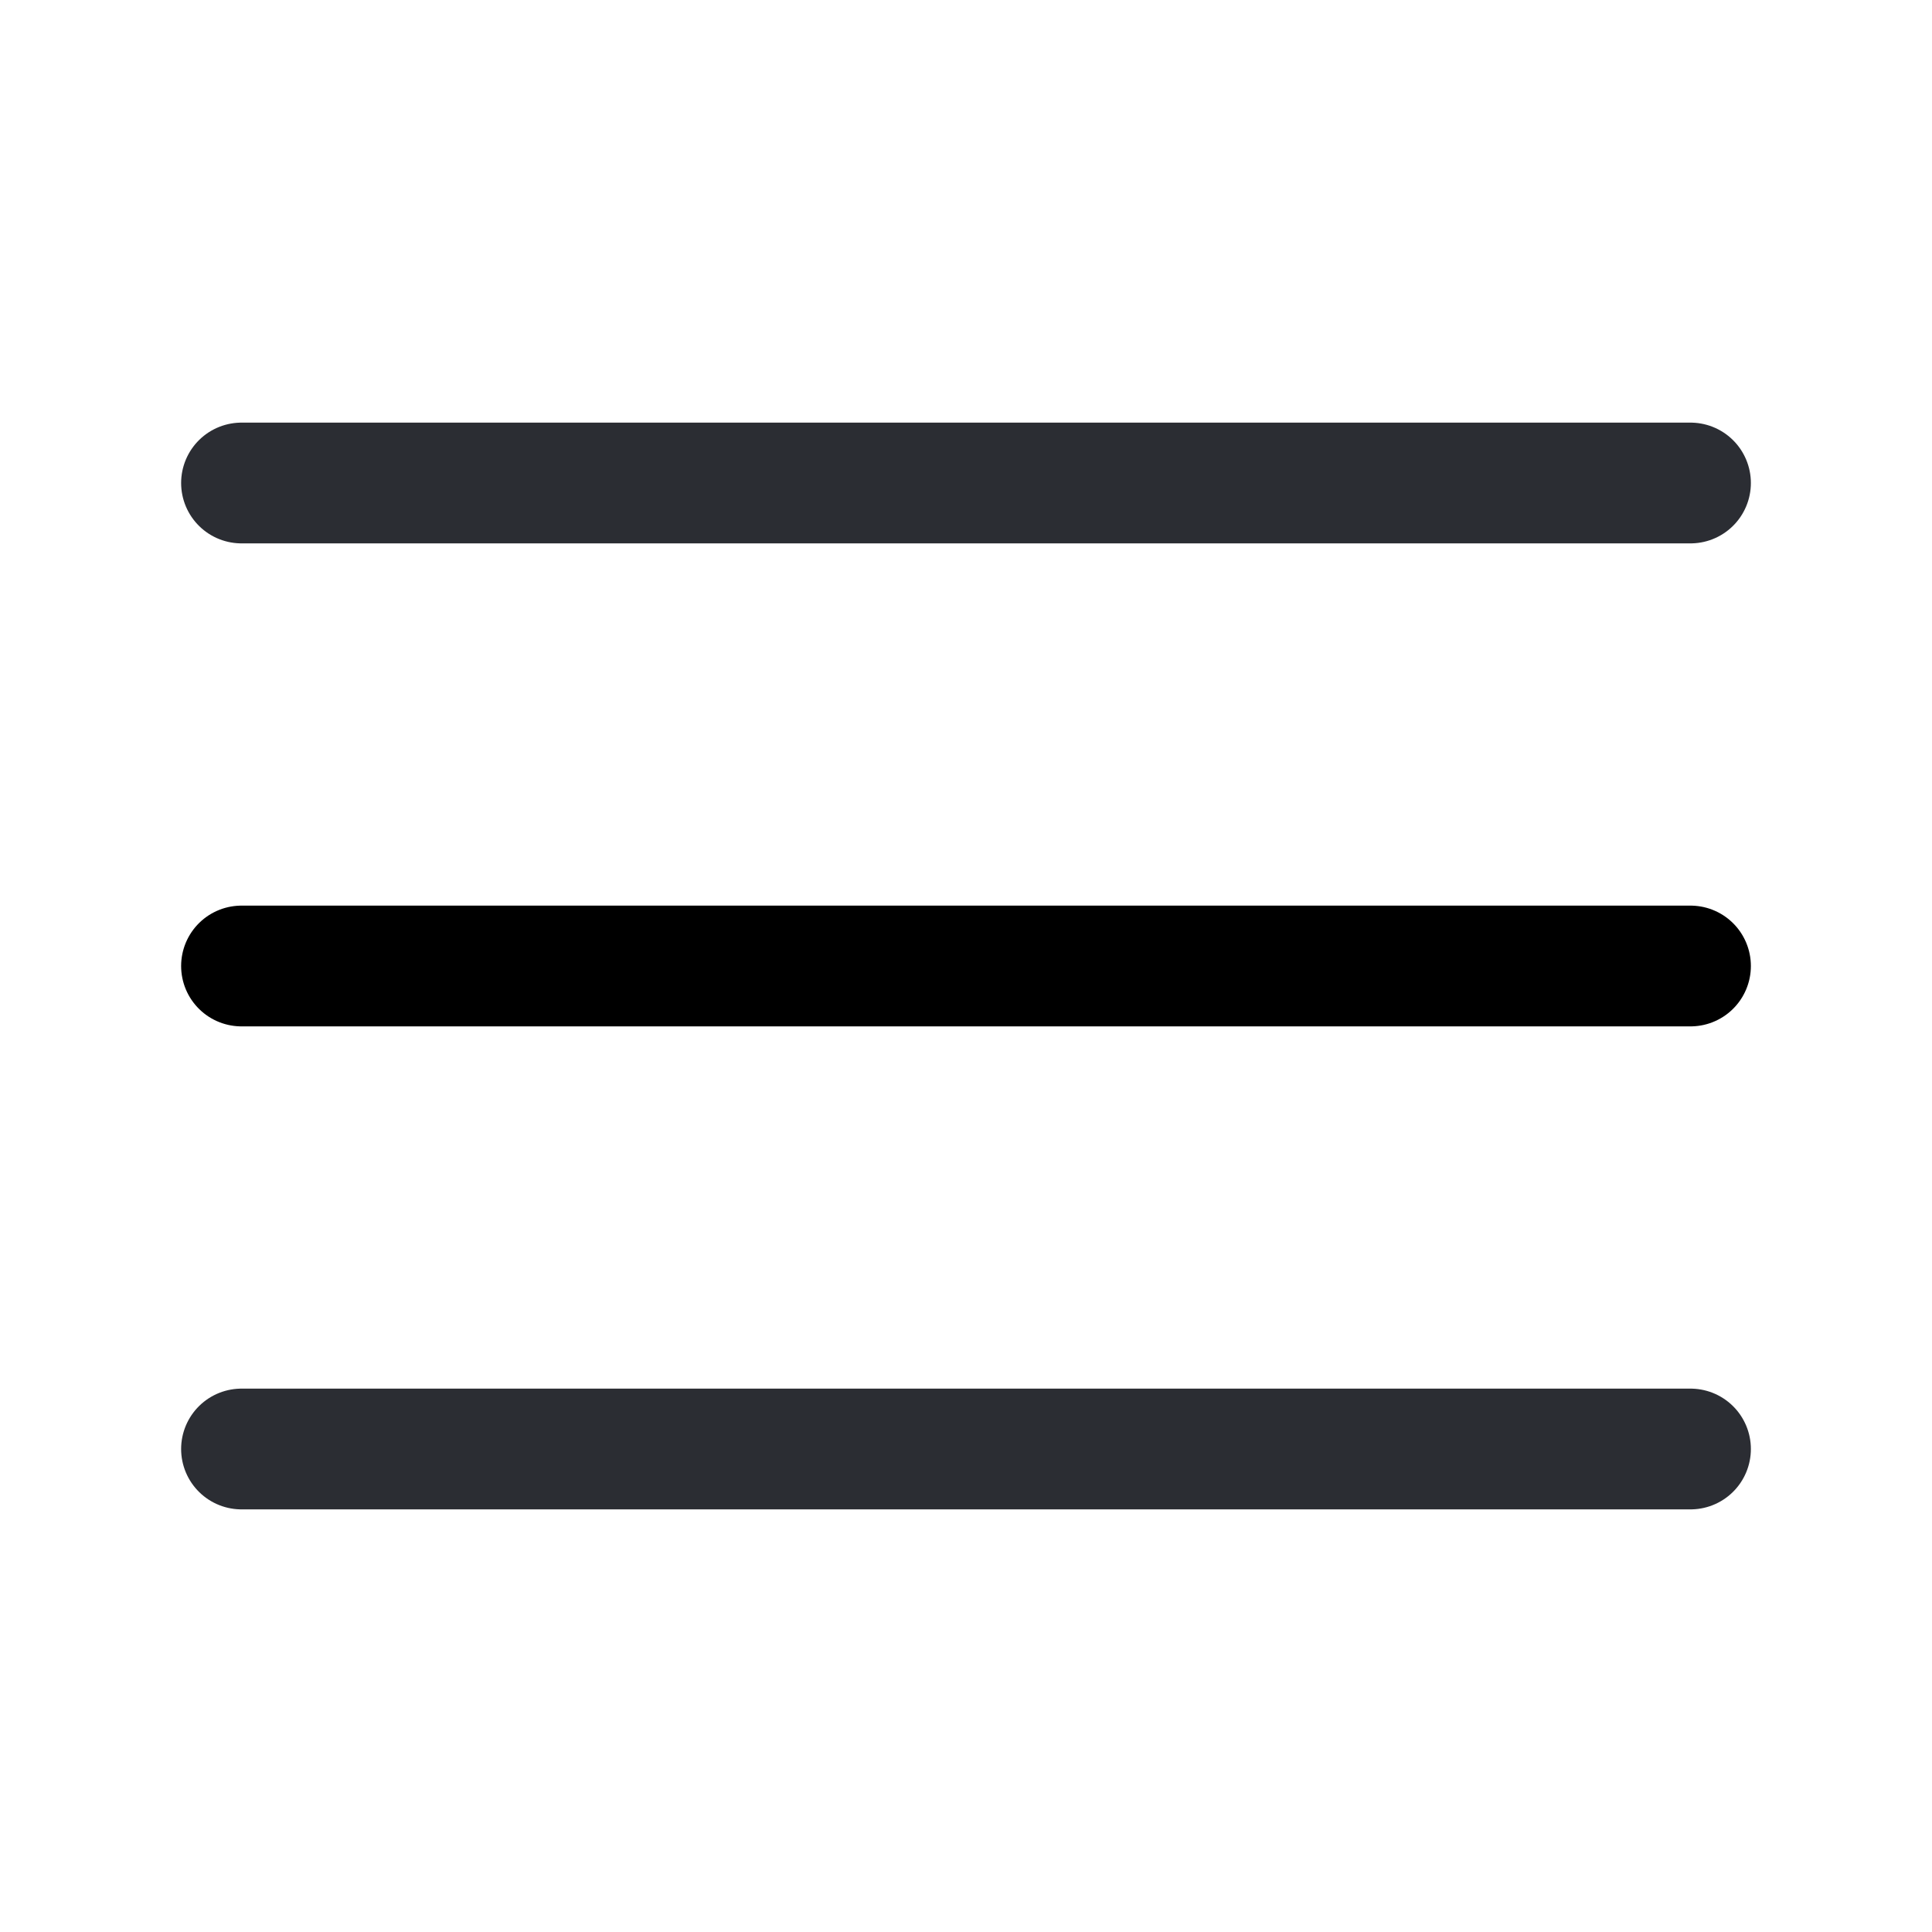
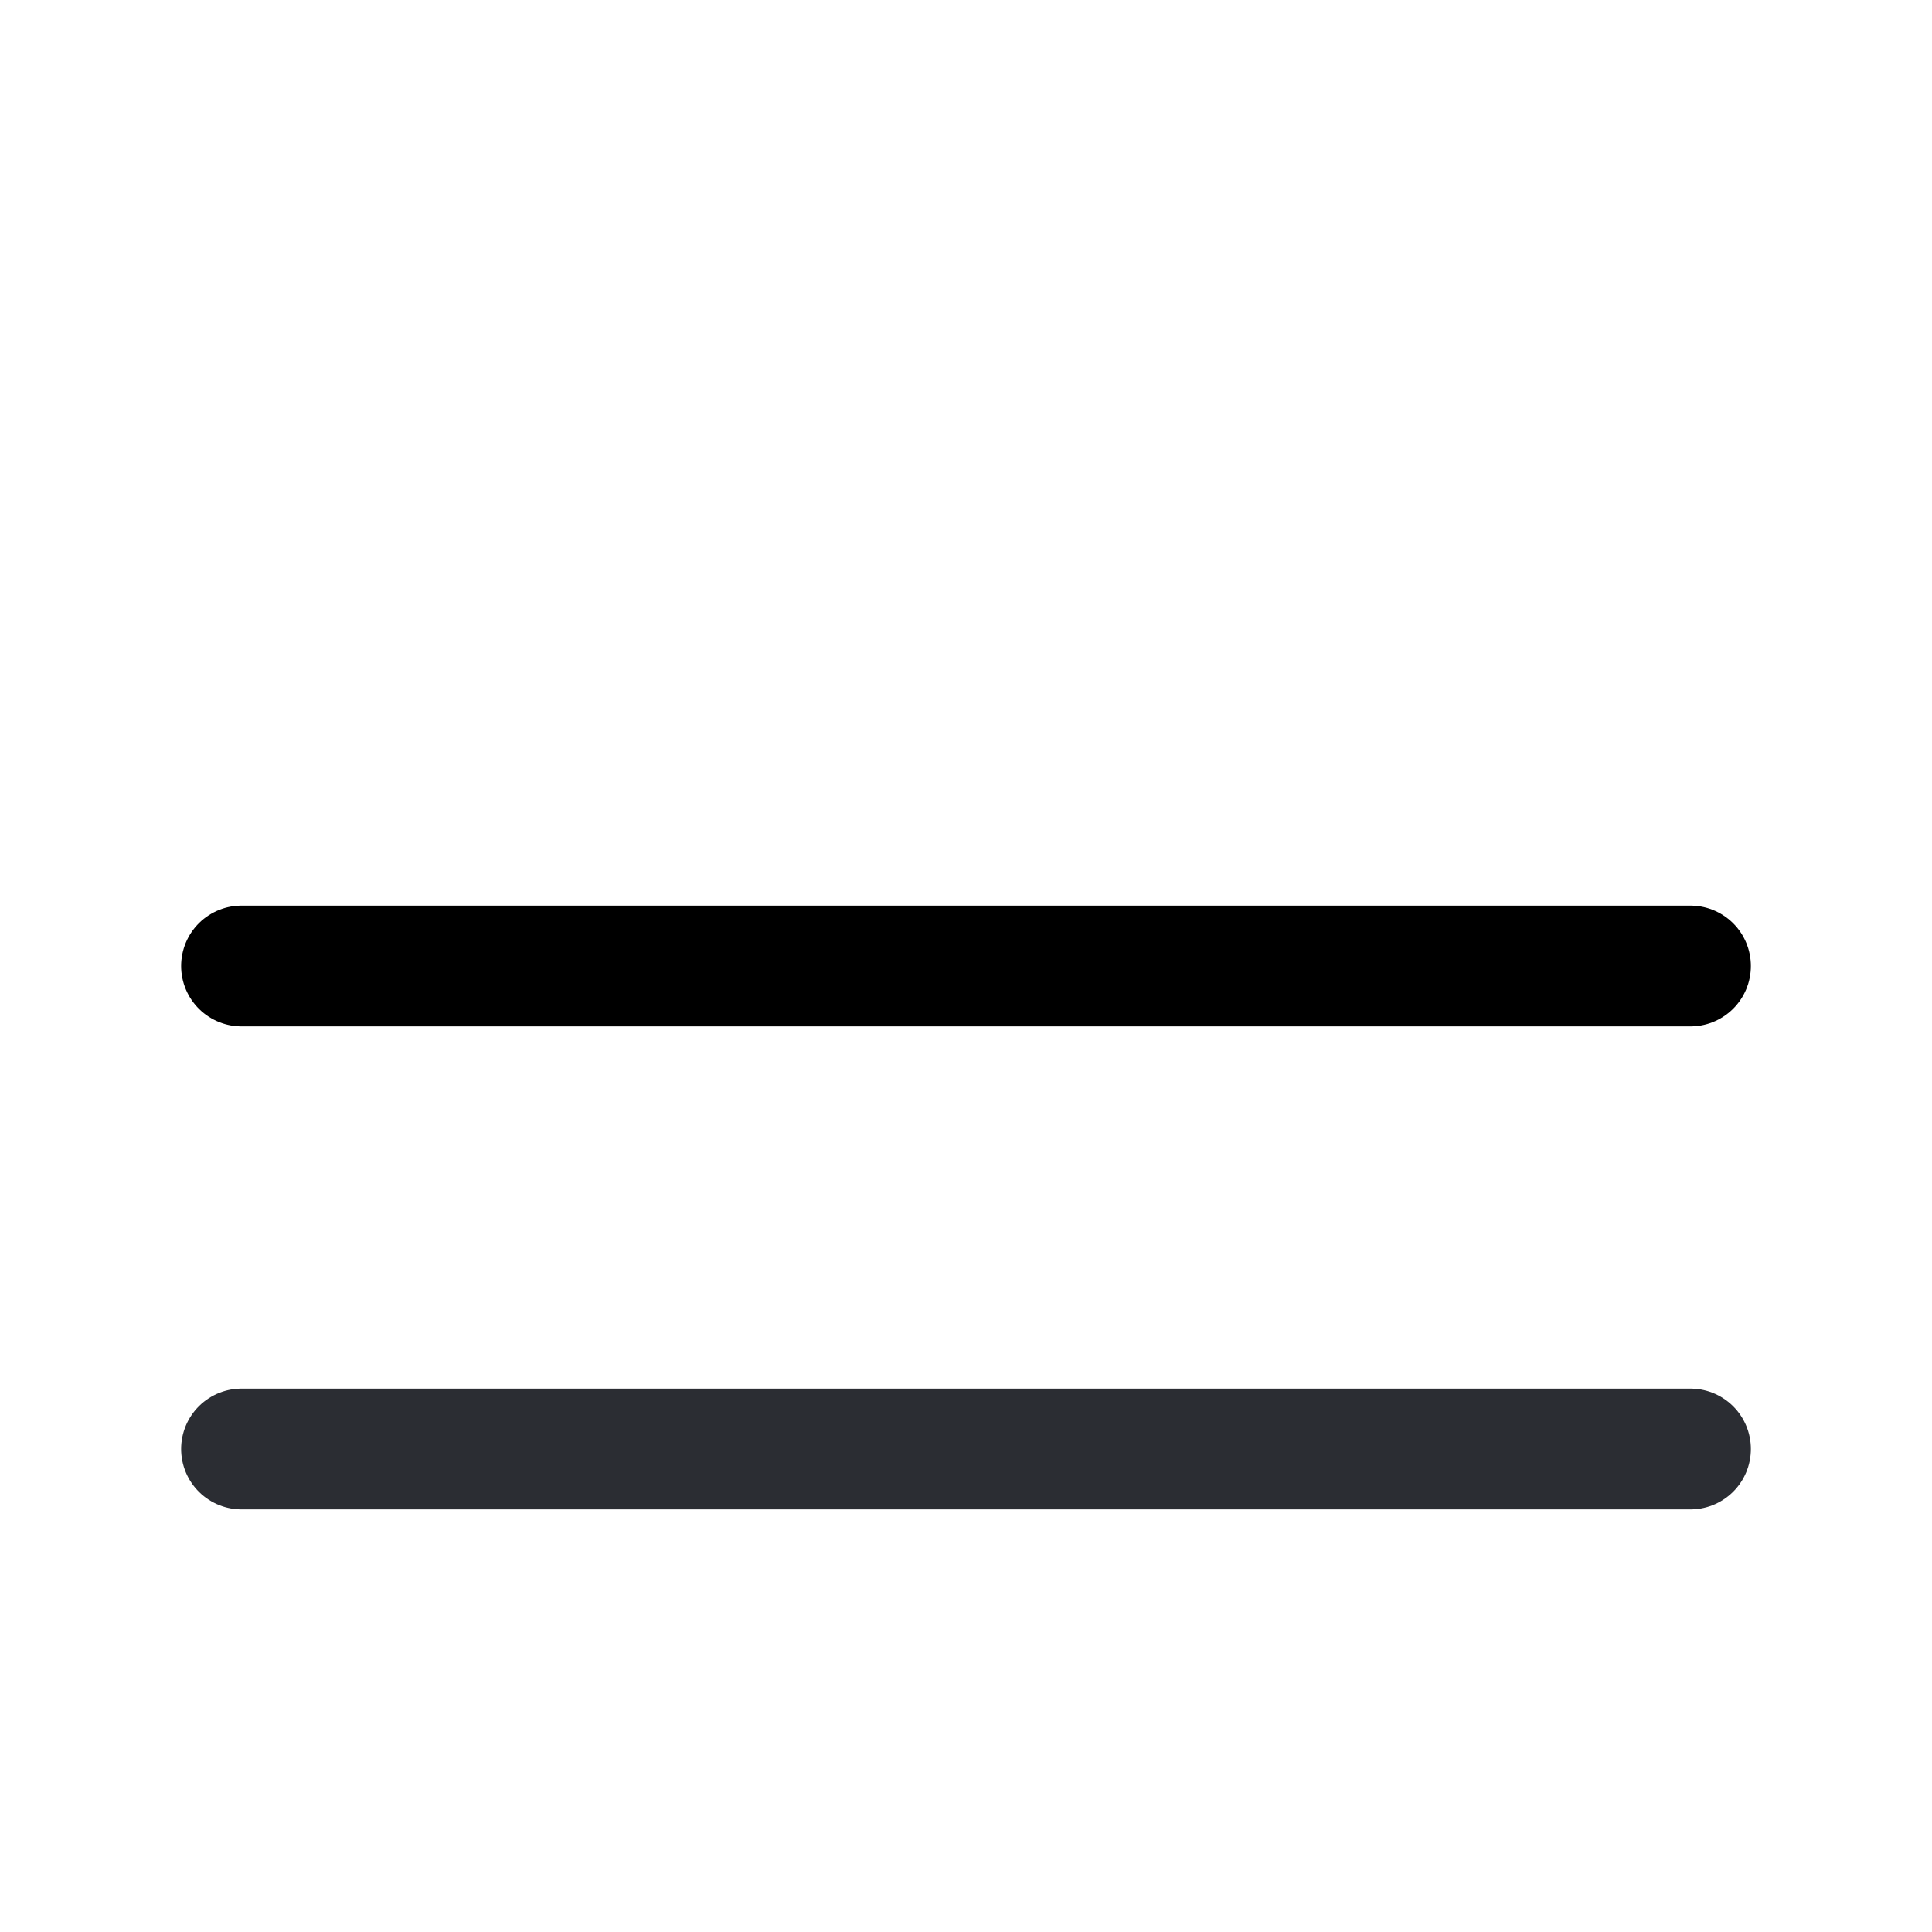
<svg xmlns="http://www.w3.org/2000/svg" width="24" height="24" viewBox="0 0 24 24" fill="none">
  <path d="M3 12H21" stroke="black" stroke-width="1.5" stroke-linecap="round" stroke-linejoin="round" />
-   <path d="M3 6H21" stroke="#2B2D33" stroke-width="1.5" stroke-linecap="round" stroke-linejoin="round" />
  <path d="M3 18H21" stroke="#2B2D33" stroke-width="1.5" stroke-linecap="round" stroke-linejoin="round" />
</svg>